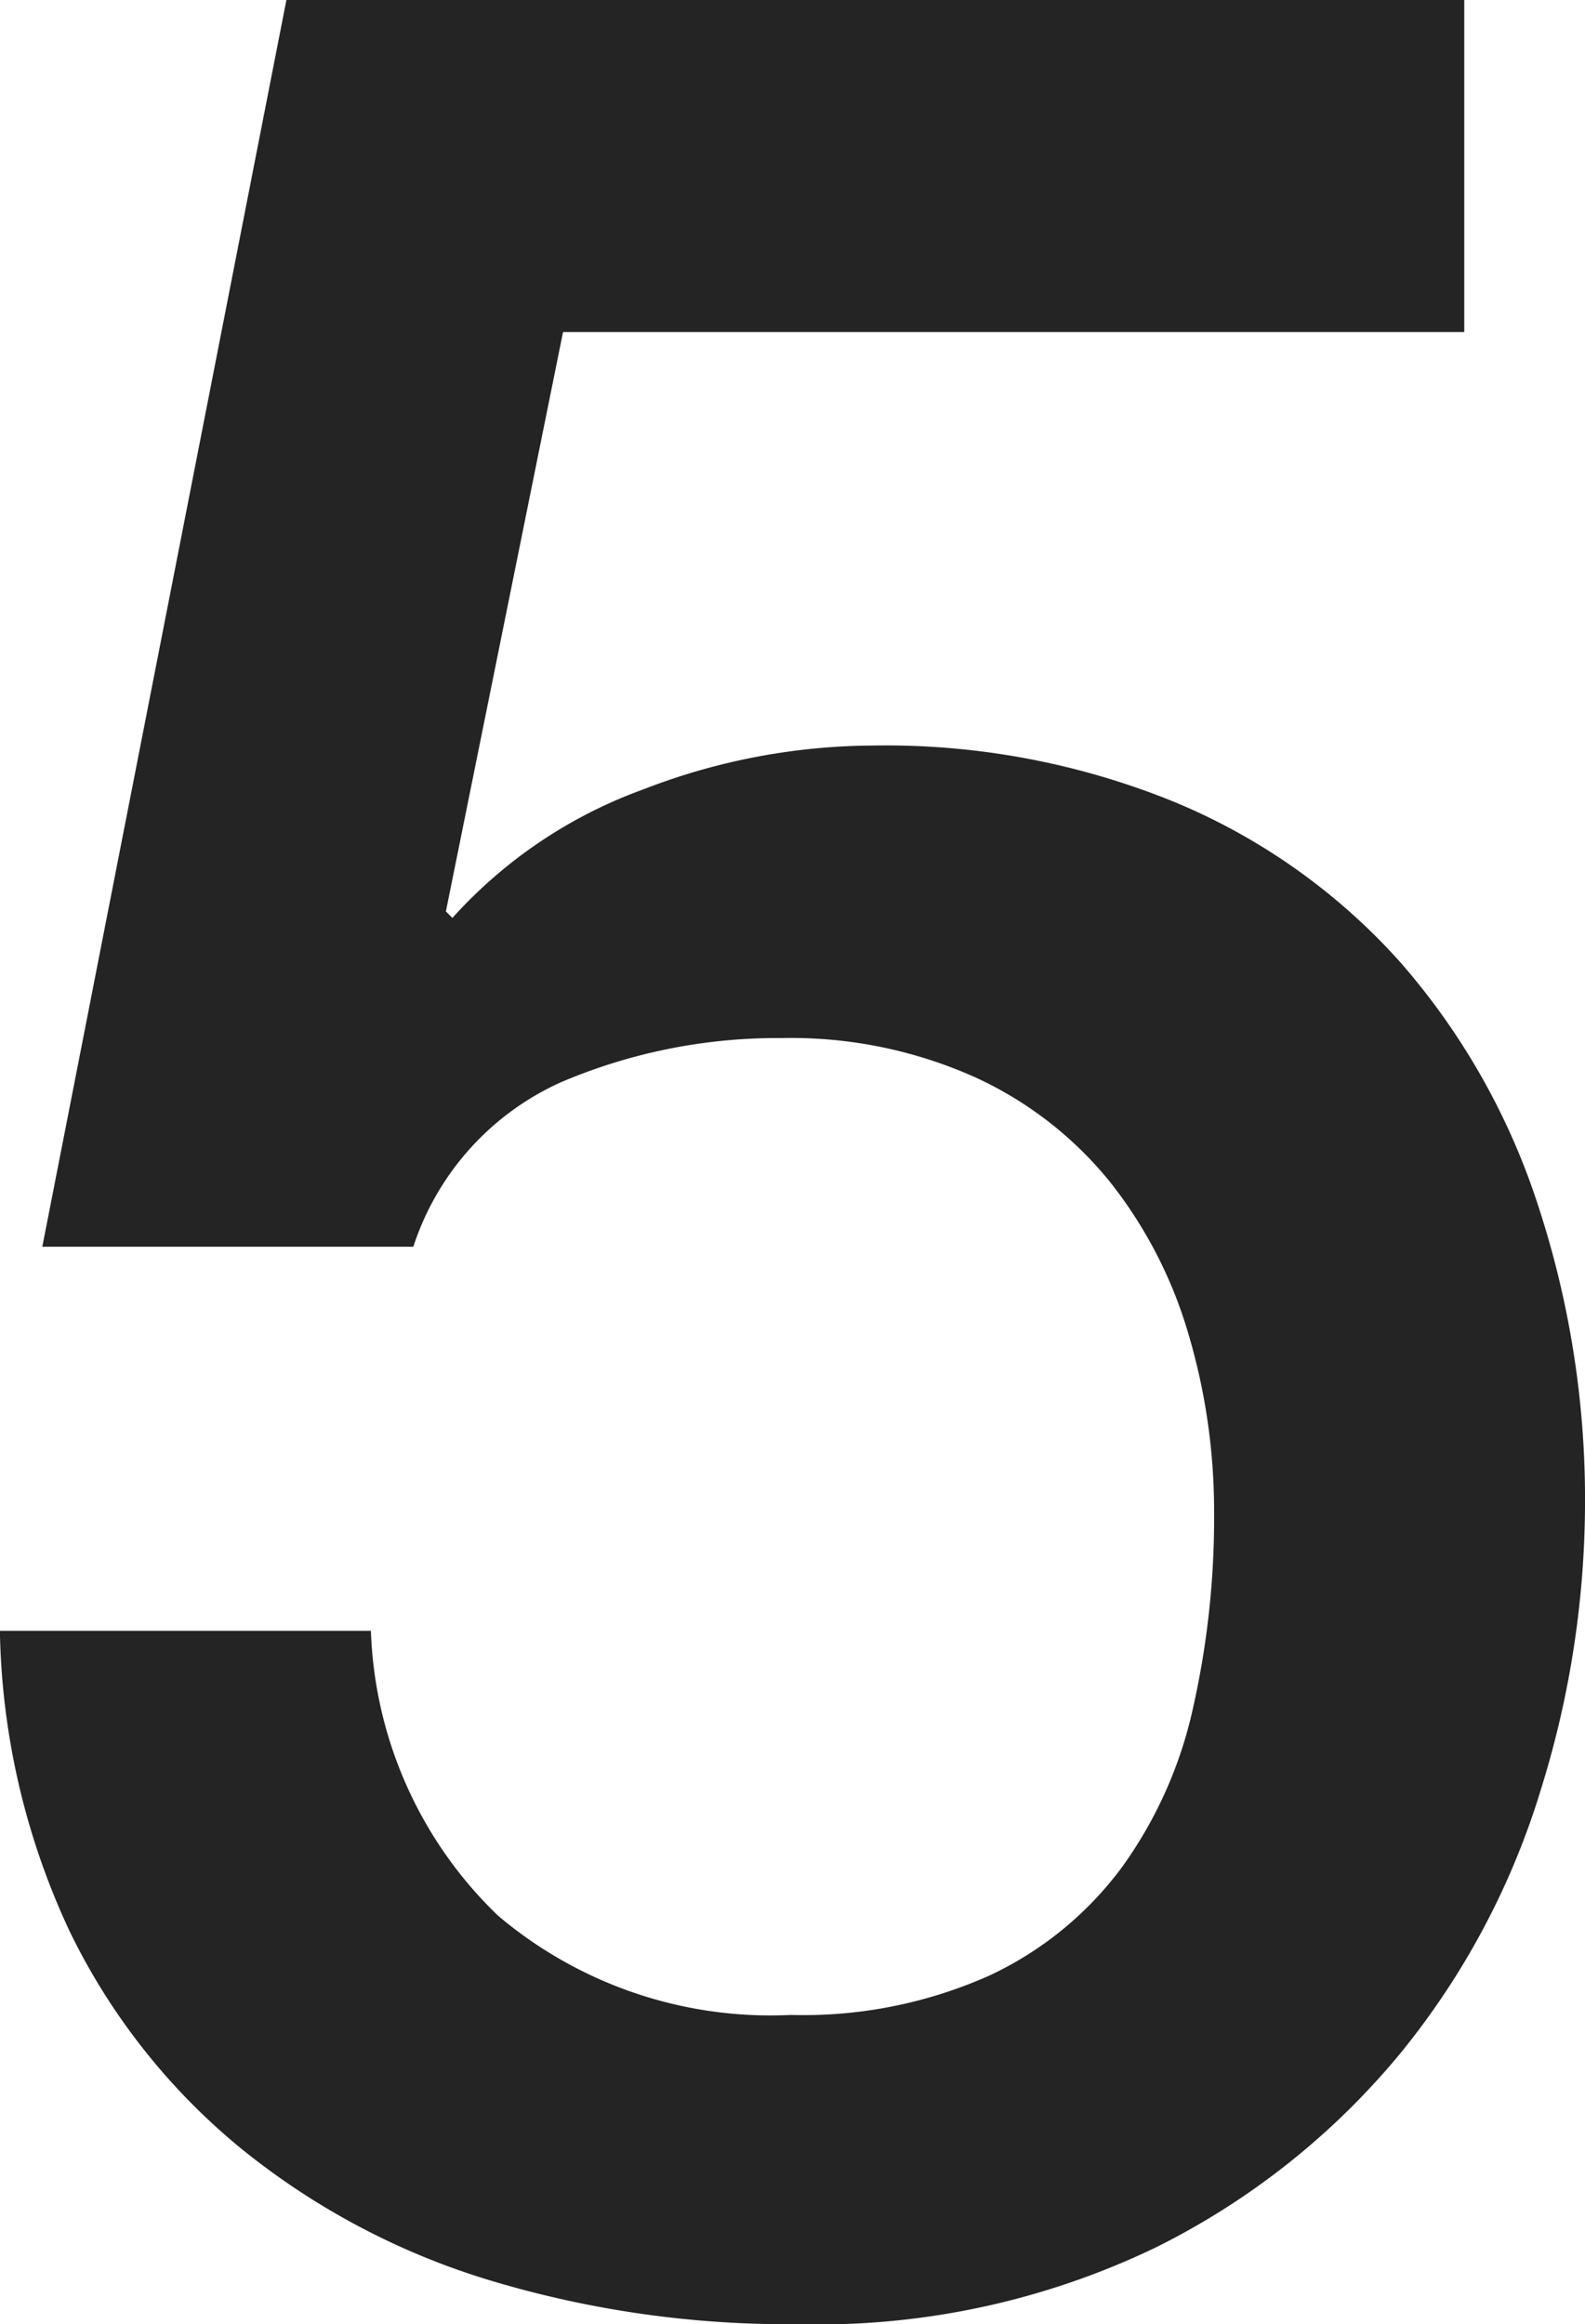
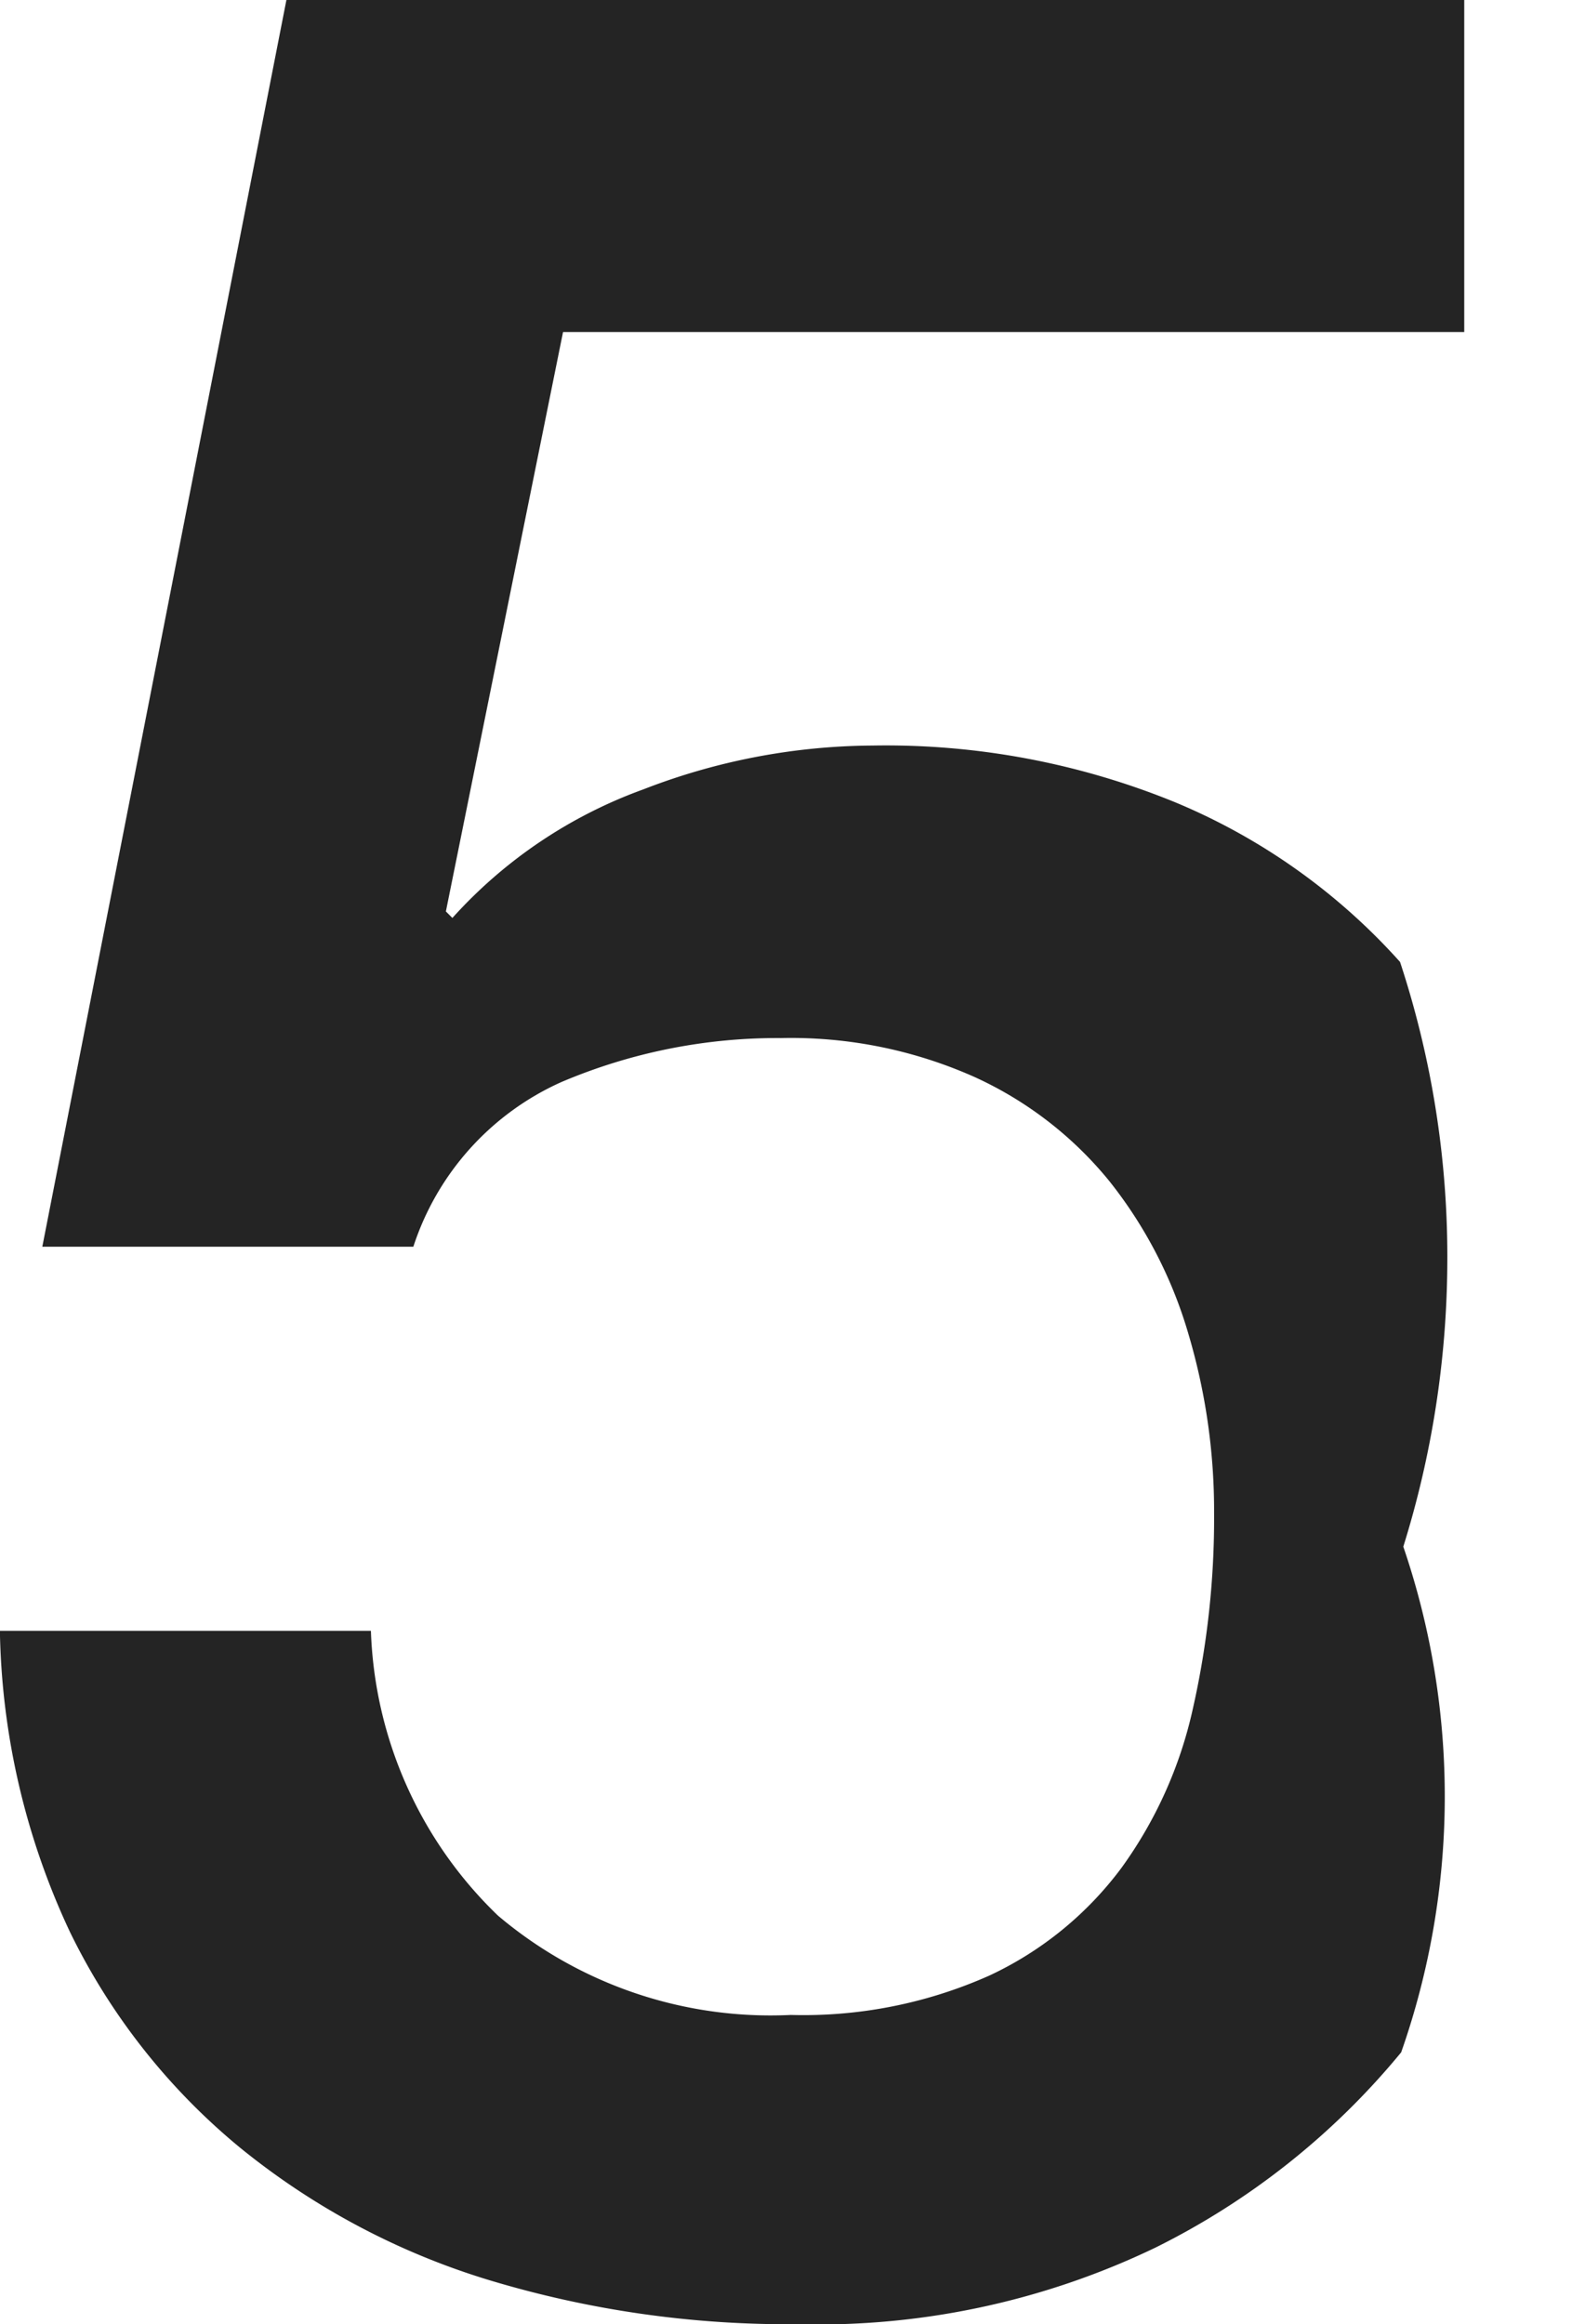
<svg xmlns="http://www.w3.org/2000/svg" width="14.123" height="20.706" viewBox="0 0 14.123 20.706">
-   <path id="パス_27687" data-name="パス 27687" d="M-4.495-20.3H6v2.958H-2.03L-3.074-12.18l.058.058a4.224,4.224,0,0,1,1.7-1.145,5.72,5.72,0,0,1,2.044-.391,6.811,6.811,0,0,1,2.7.507,5.55,5.55,0,0,1,2,1.421A6.183,6.183,0,0,1,6.655-9.57a8.389,8.389,0,0,1,.421,2.7,8.621,8.621,0,0,1-.392,2.509A6.884,6.884,0,0,1,5.438-2.016a6.667,6.667,0,0,1-2.19,1.74A6.936,6.936,0,0,1,.058.406,9.2,9.2,0,0,1-2.683.015,6.509,6.509,0,0,1-4.9-1.16,5.741,5.741,0,0,1-6.424-3.089a6.563,6.563,0,0,1-.624-2.682h3.306A3.691,3.691,0,0,0-2.61-3.234,3.761,3.761,0,0,0,0-2.349,4.065,4.065,0,0,0,1.769-2.7a3.1,3.1,0,0,0,1.175-.957,3.814,3.814,0,0,0,.638-1.421,7.681,7.681,0,0,0,.189-1.74,5.539,5.539,0,0,0-.232-1.609,3.97,3.97,0,0,0-.7-1.349,3.323,3.323,0,0,0-1.2-.928,4.013,4.013,0,0,0-1.726-.348,4.916,4.916,0,0,0-1.958.392A2.432,2.432,0,0,0-3.364-9.193H-6.67Z" transform="translate(7.047 20.3)" fill="#242424" />
+   <path id="パス_27687" data-name="パス 27687" d="M-4.495-20.3H6v2.958H-2.03L-3.074-12.18l.058.058a4.224,4.224,0,0,1,1.7-1.145,5.72,5.72,0,0,1,2.044-.391,6.811,6.811,0,0,1,2.7.507,5.55,5.55,0,0,1,2,1.421a8.389,8.389,0,0,1,.421,2.7,8.621,8.621,0,0,1-.392,2.509A6.884,6.884,0,0,1,5.438-2.016a6.667,6.667,0,0,1-2.19,1.74A6.936,6.936,0,0,1,.058.406,9.2,9.2,0,0,1-2.683.015,6.509,6.509,0,0,1-4.9-1.16,5.741,5.741,0,0,1-6.424-3.089a6.563,6.563,0,0,1-.624-2.682h3.306A3.691,3.691,0,0,0-2.61-3.234,3.761,3.761,0,0,0,0-2.349,4.065,4.065,0,0,0,1.769-2.7a3.1,3.1,0,0,0,1.175-.957,3.814,3.814,0,0,0,.638-1.421,7.681,7.681,0,0,0,.189-1.74,5.539,5.539,0,0,0-.232-1.609,3.97,3.97,0,0,0-.7-1.349,3.323,3.323,0,0,0-1.2-.928,4.013,4.013,0,0,0-1.726-.348,4.916,4.916,0,0,0-1.958.392A2.432,2.432,0,0,0-3.364-9.193H-6.67Z" transform="translate(7.047 20.3)" fill="#242424" />
</svg>